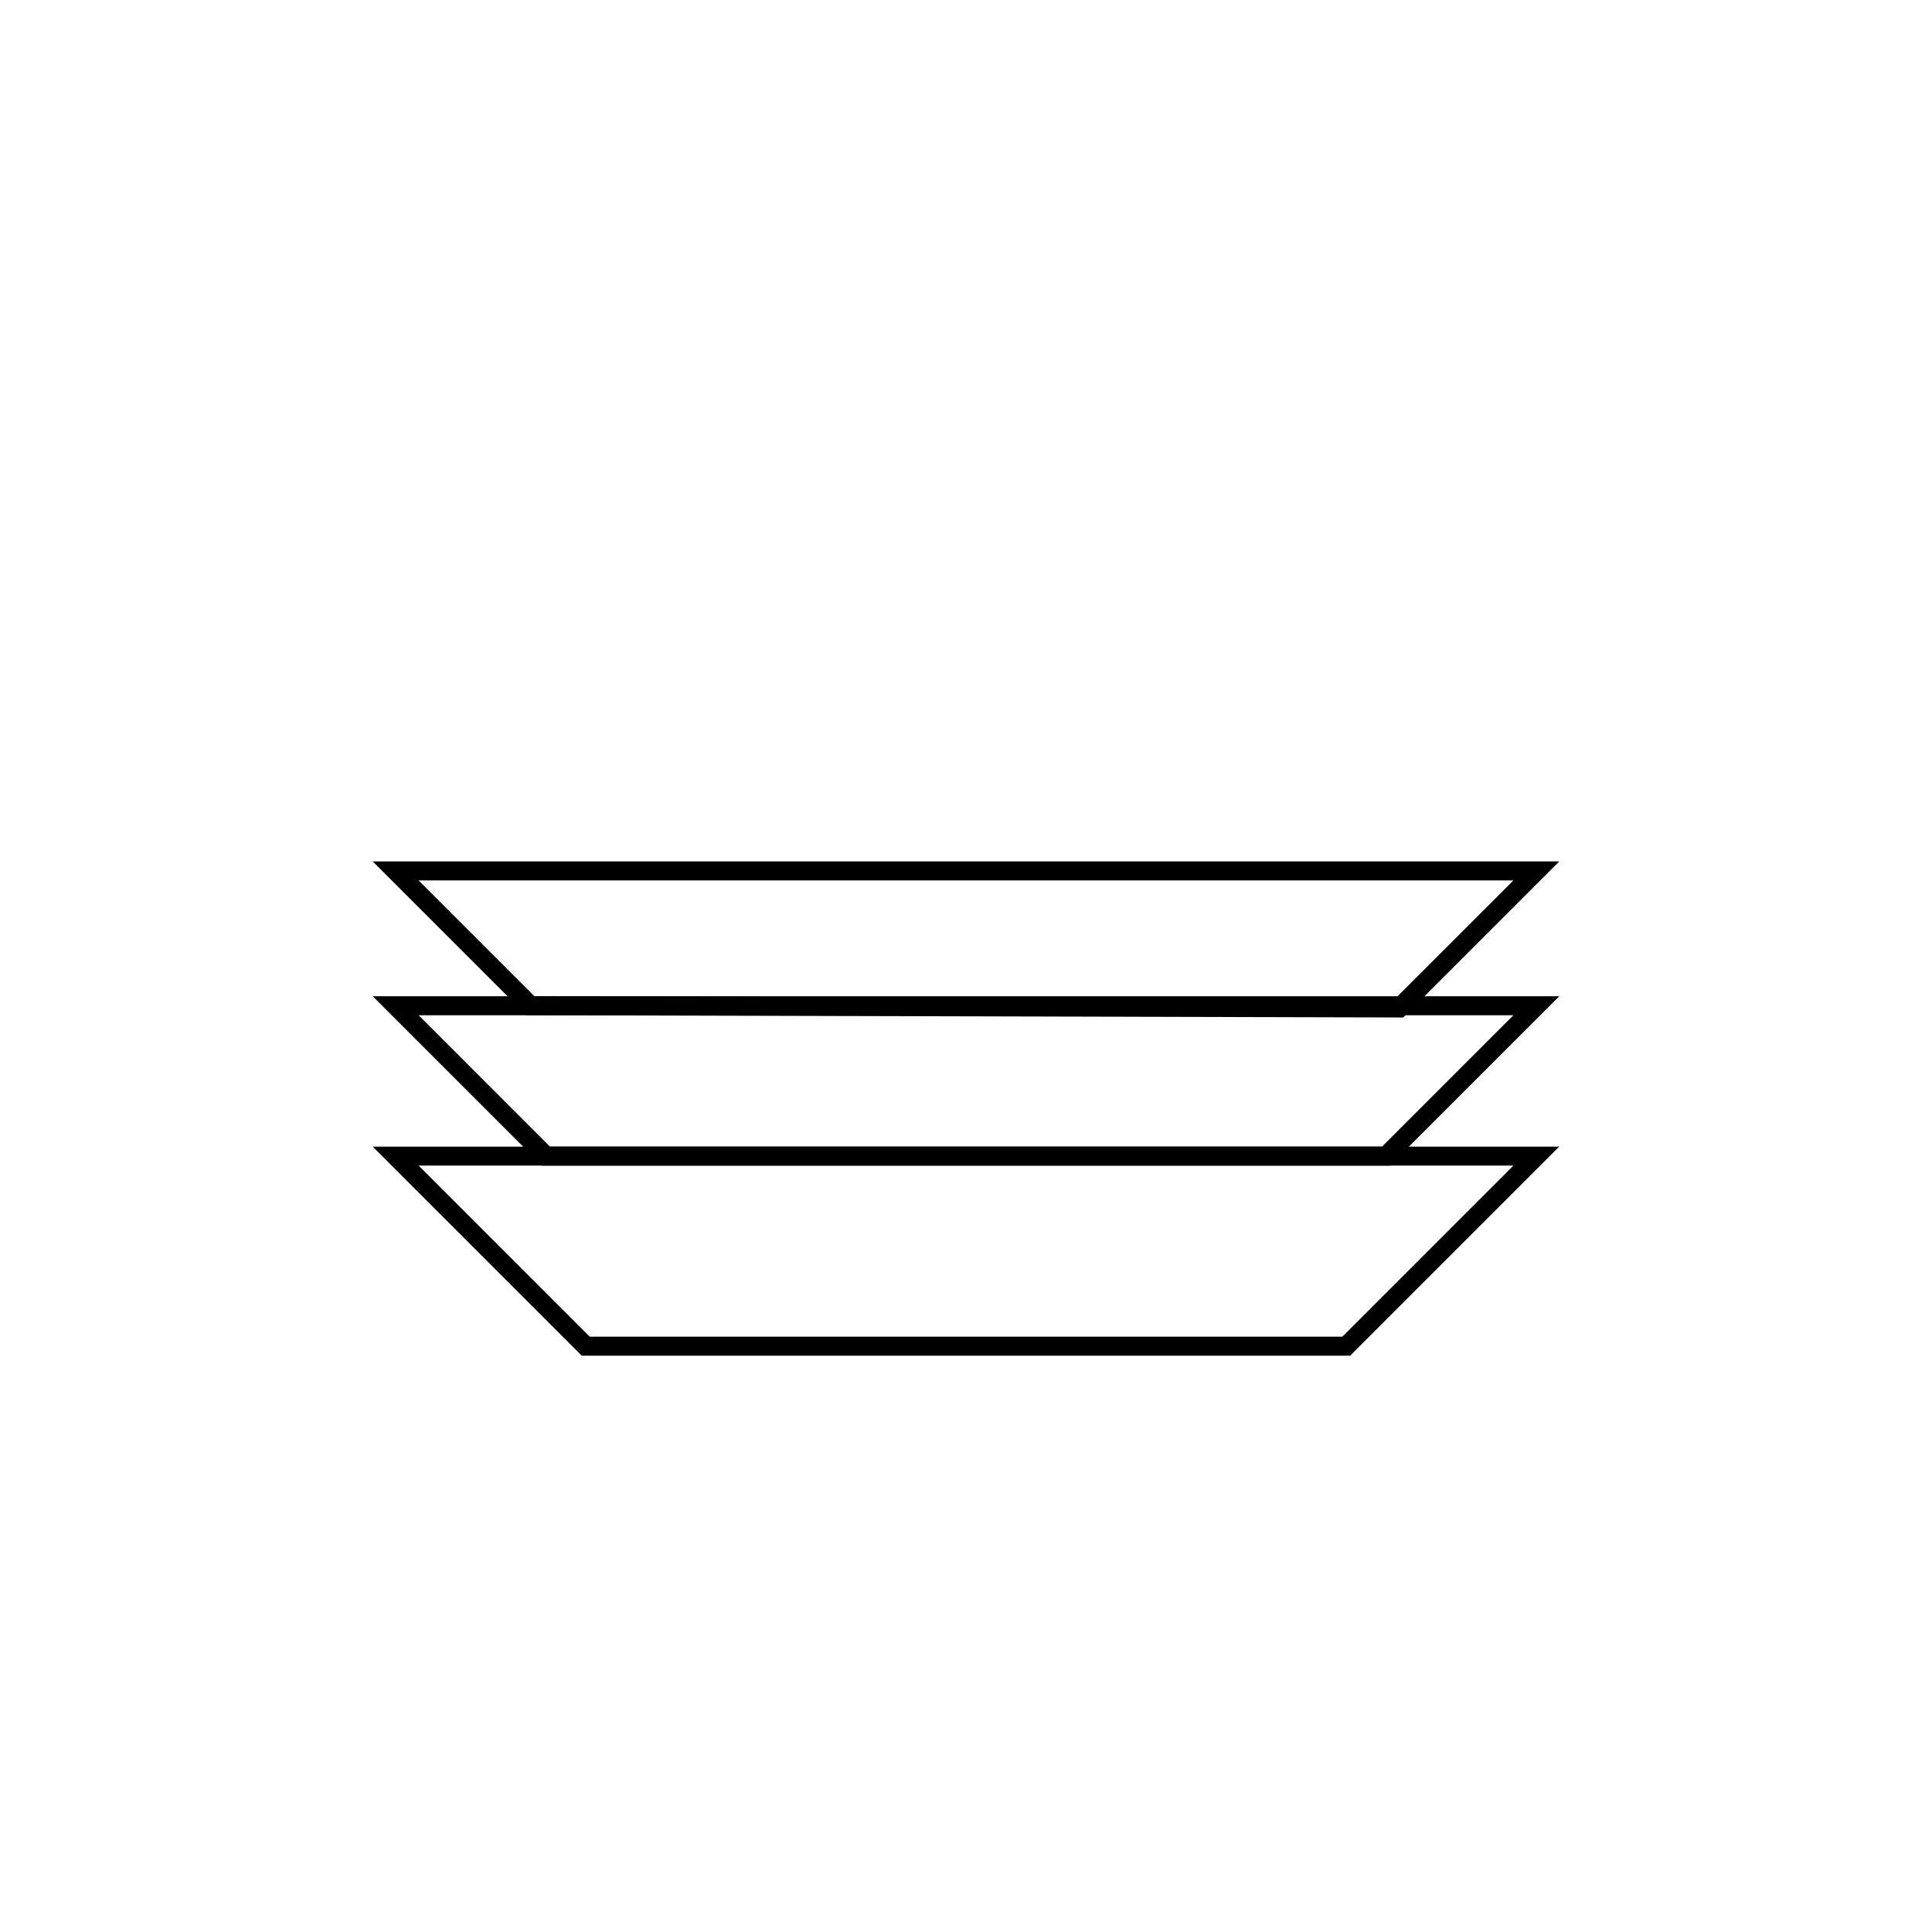
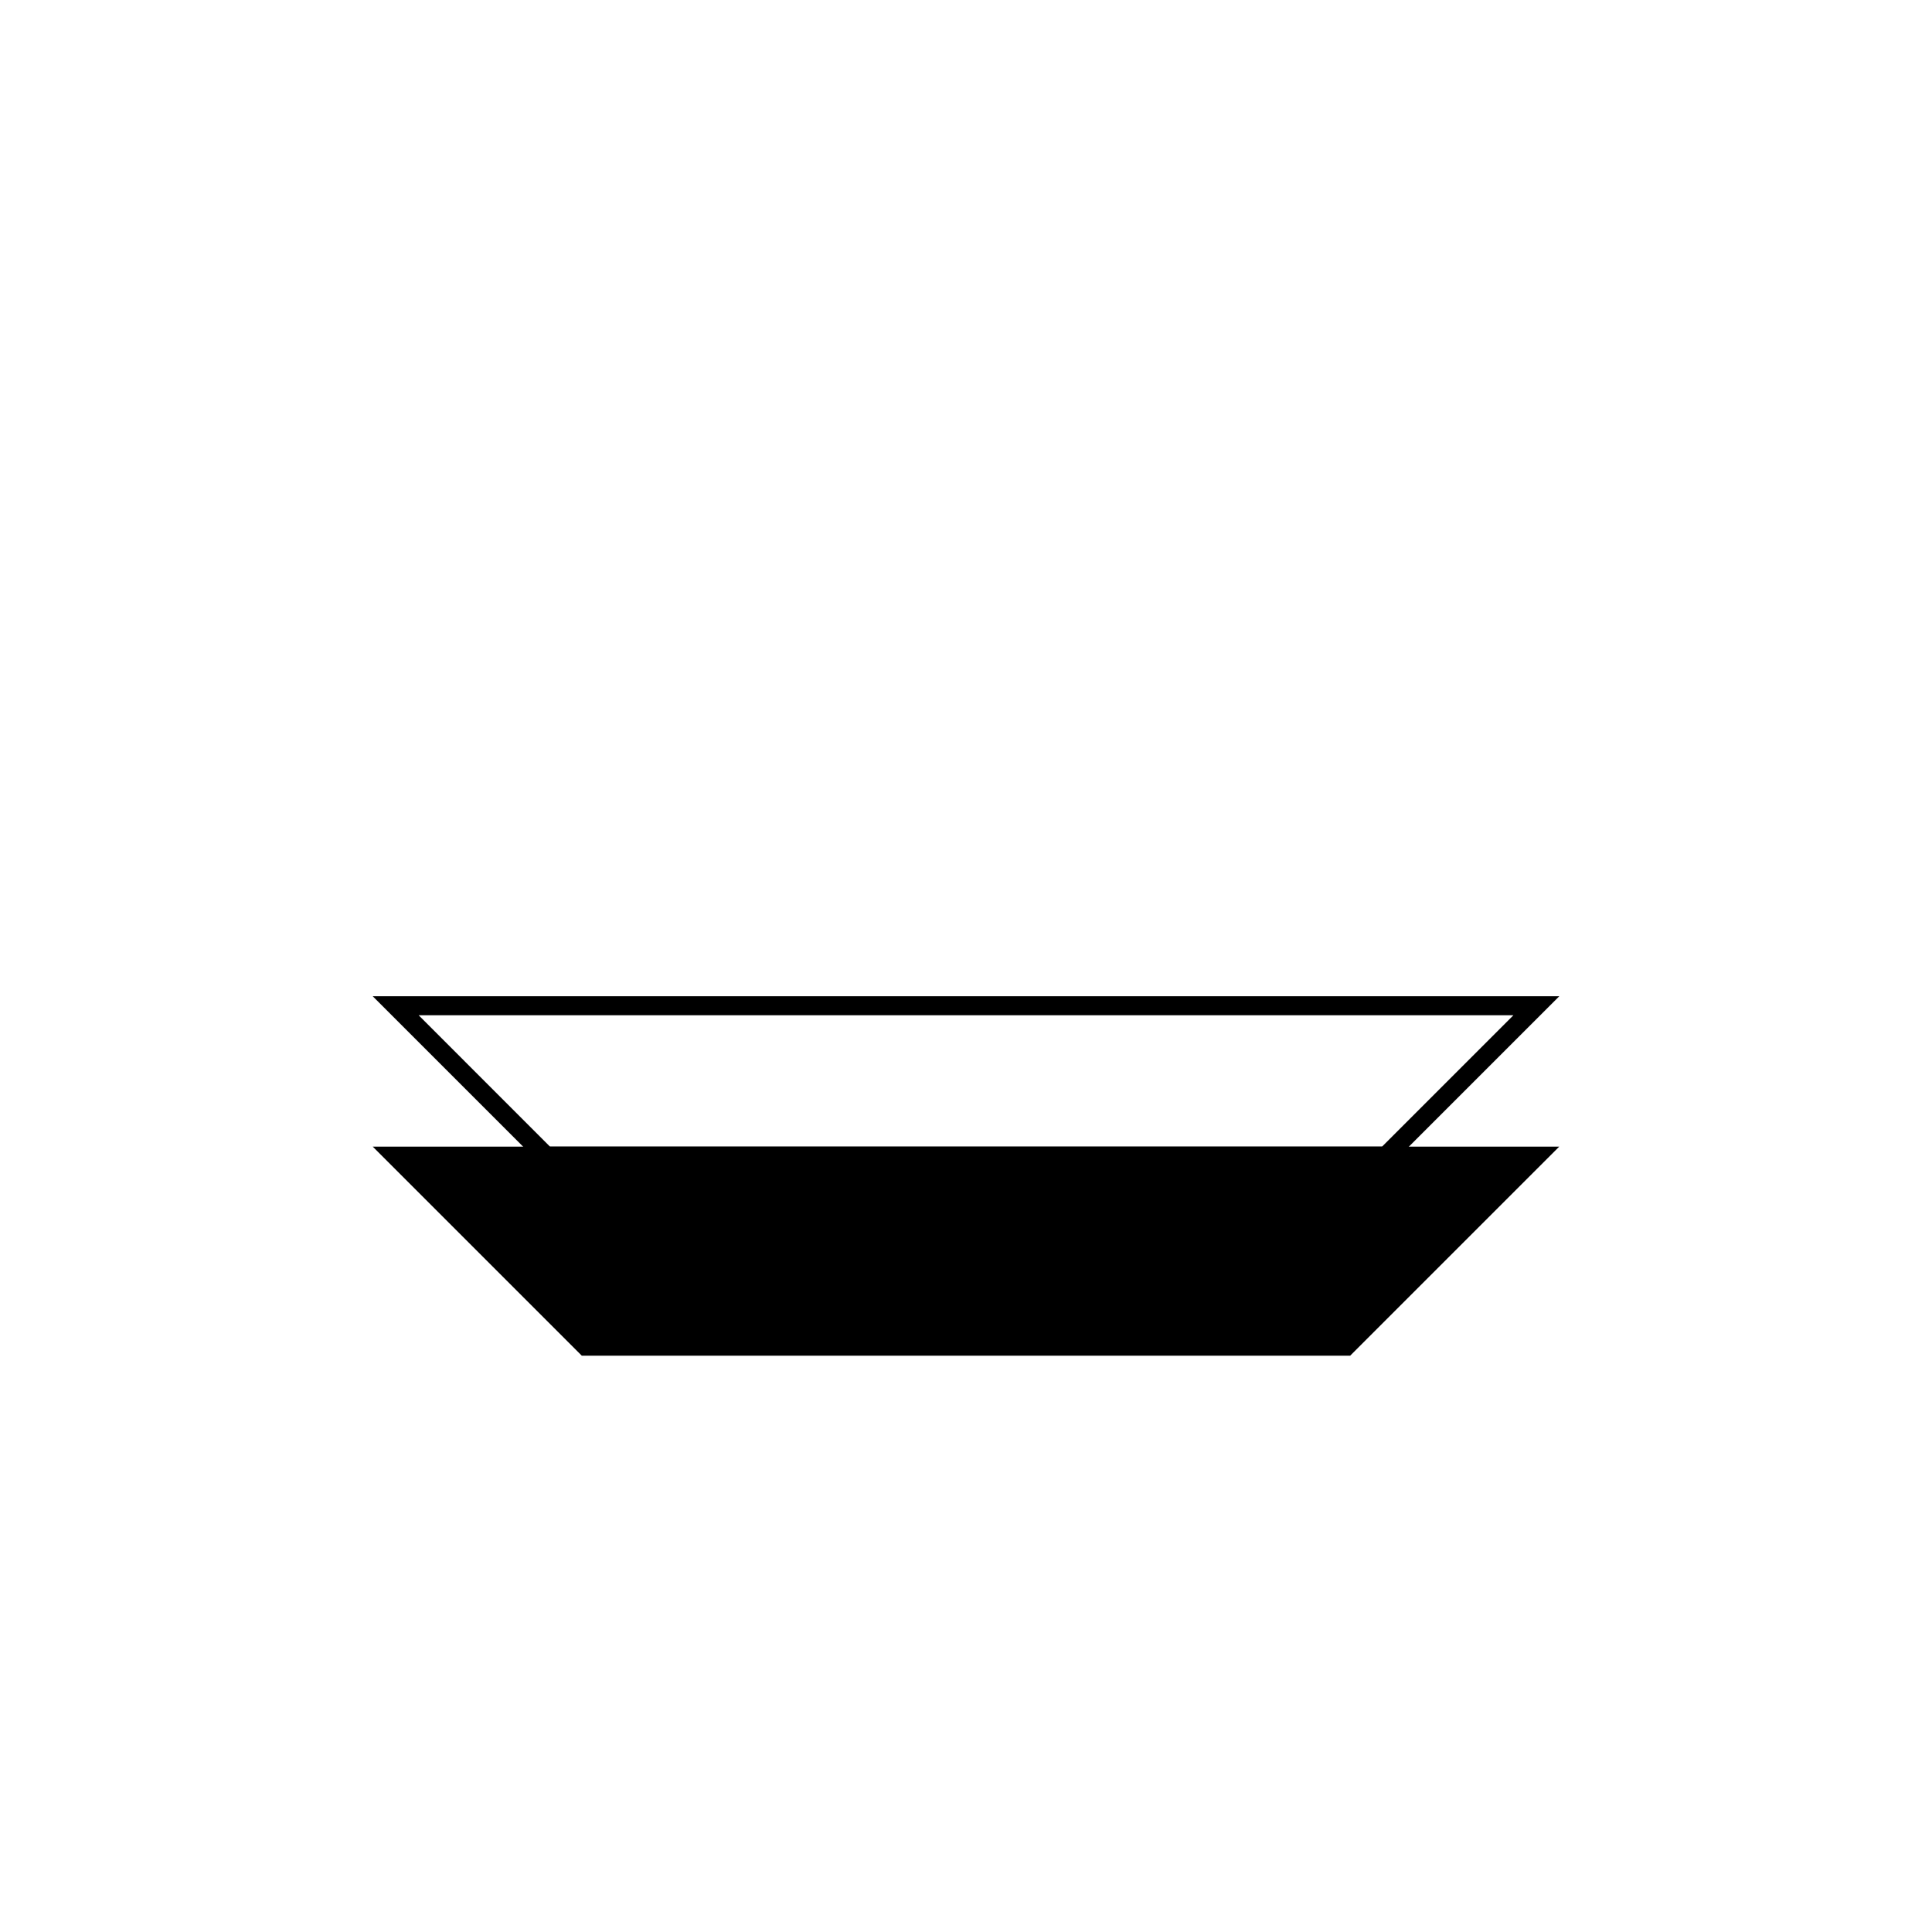
<svg xmlns="http://www.w3.org/2000/svg" fill="#000000" width="800px" height="800px" version="1.1" viewBox="144 144 512 512">
  <g>
-     <path d="m501.8 503.28h-203.61l-55.418-55.418h314.45zm-201.52-5.039h199.44l45.344-45.344h-290.12z" />
+     <path d="m501.8 503.28h-203.61l-55.418-55.418h314.45zm-201.52-5.039h199.44h-290.12z" />
    <path d="m512.34 452.9h-224.68l-44.883-44.883h314.45zm-222.59-5.039h220.51l34.809-34.809h-290.12z" />
-     <path d="m515.87 413.64-1.047-0.004-231.29-0.59-40.758-40.758h314.45zm-230.24-5.621 228.16 0.574 31.277-31.266h-290.12z" />
  </g>
</svg>